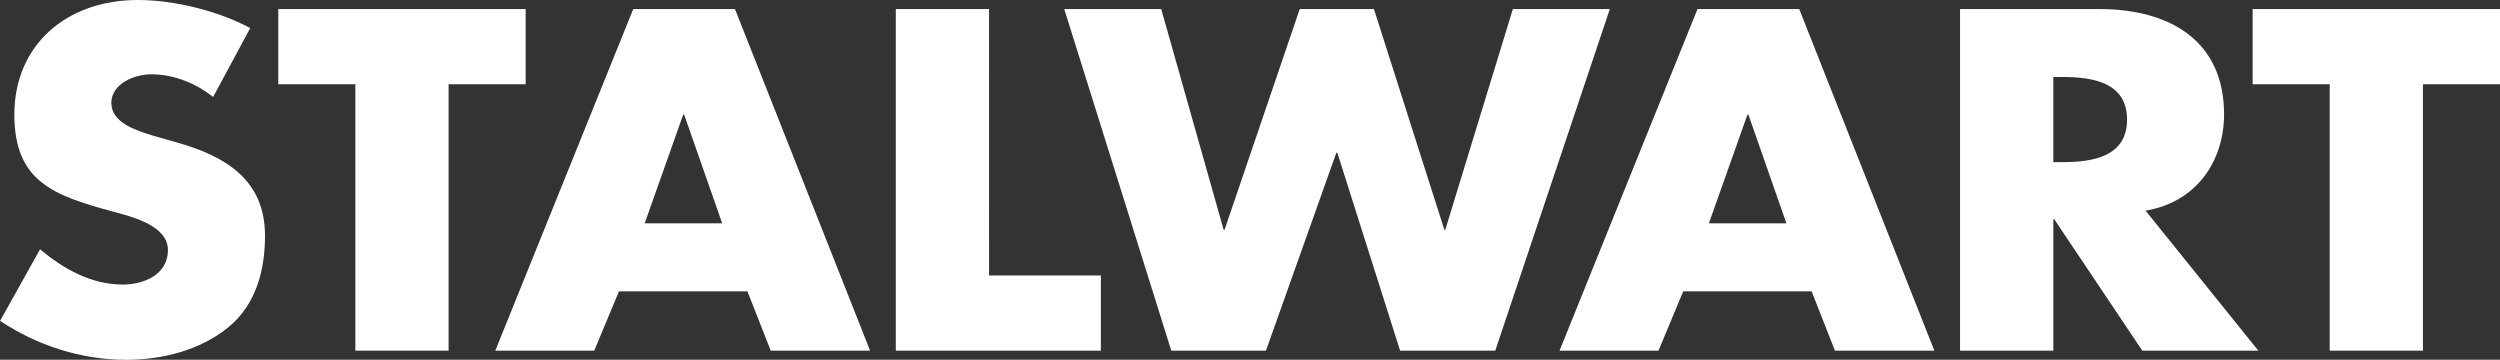
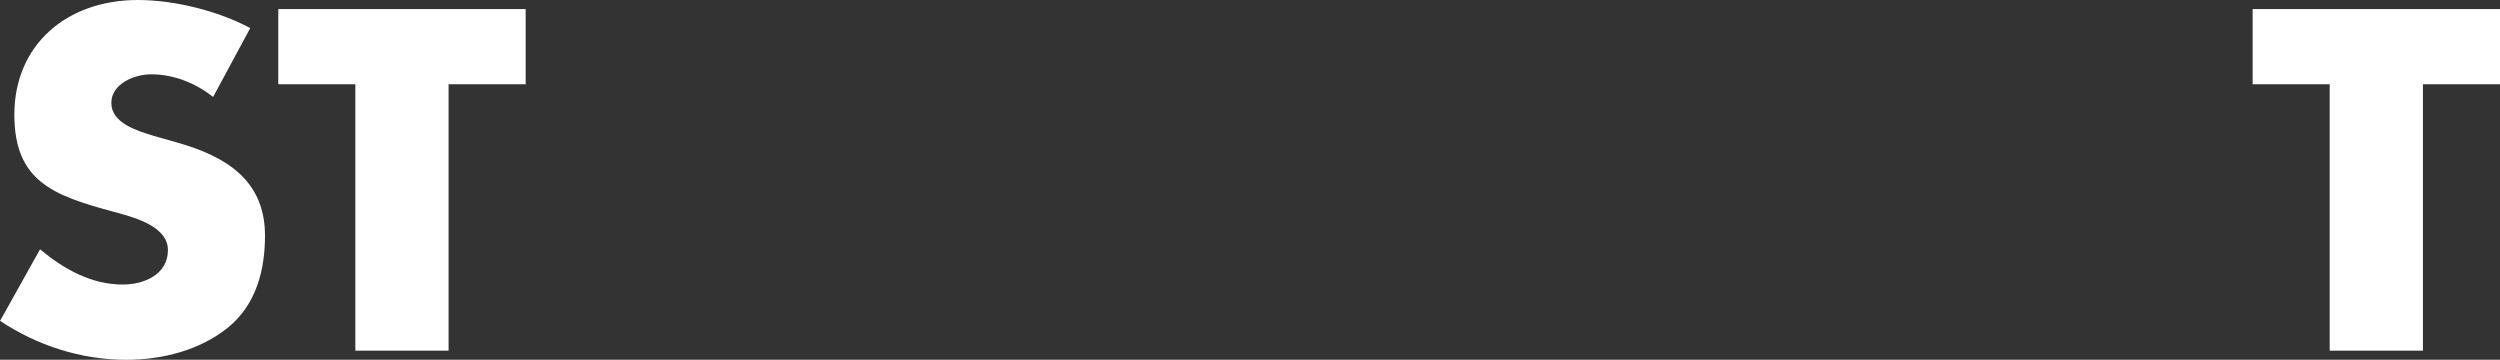
<svg xmlns="http://www.w3.org/2000/svg" viewBox="0 0 1572.67 226.29">
  <rect x="0" y="0" width="1572.67" height="226.29" fill="#333333" stroke="none" />
  <defs>
    <style>.cls-1{fill:#fff;}</style>
  </defs>
  <title>Stalwart-text</title>
  <g id="Layer_2" data-name="Layer 2">
    <g id="Stalwart_8_" data-name="Stalwart (8)">
      <path class="cls-1" d="M134.07,61c-10.78-8.55-24.54-14.25-38.91-14.25-10.77,0-25.13,6-25.13,18,0,12.54,15.86,17.38,26,20.52l15,4.27c31.43,8.84,55.67,23.94,55.67,58.71,0,21.38-5.39,43.32-23.35,57.86-17.65,14.25-41.29,20.23-64,20.23-28.43,0-56.26-9.12-79.3-24.51l25.14-45C39.8,169,57.16,179,77.21,179c13.76,0,28.43-6.55,28.43-21.66,0-15.67-23-21.09-35.61-24.51-36.81-10-61-19.09-61-60.7C9,28.5,41.6,0,86.78,0c22.75,0,50.58,6.84,70.63,17.67Z" />
      <path class="cls-1" d="M282.19,220.59H223.54V53H175.06V5.7H330.67V53H282.19Z" />
-       <path class="cls-1" d="M389.38,183.26l-15.56,37.33H311.57L398.35,5.7h64l85,214.89H484.84l-14.66-37.33Zm41-111.15h-.6l-24.24,68.4h48.78Z" />
-       <path class="cls-1" d="M622.19,173.28h70.33v47.31h-129V5.7h58.65Z" />
-       <path class="cls-1" d="M769.74,144.5h.6L817.62,5.7H864.3l44.29,138.8h.6L951.69,5.7h61L940.62,220.59H880.76L841.26,96.05h-.6L796.37,220.59H736.82L669.49,5.7h61Z" />
-       <path class="cls-1" d="M1058.86,183.26l-15.56,37.33H981.06L1067.84,5.7h64l85,214.89h-62.54l-14.67-37.33Zm41-111.15h-.6L1075,140.51h48.78Z" />
-       <path class="cls-1" d="M1420.65,220.59h-73l-55.37-82.65h-.59v82.65H1233V5.7h87.68c44.59,0,78.41,20.24,78.41,66.12,0,29.64-17.36,55.29-49.38,60.71ZM1291.68,102h5.68c19.15,0,40.7-3.42,40.7-26.79s-21.55-26.79-40.7-26.79h-5.68Z" />
      <path class="cls-1" d="M1524.19,220.59h-58.65V53h-48.48V5.7h155.61V53h-48.48Z" />
    </g>
  </g>
</svg>